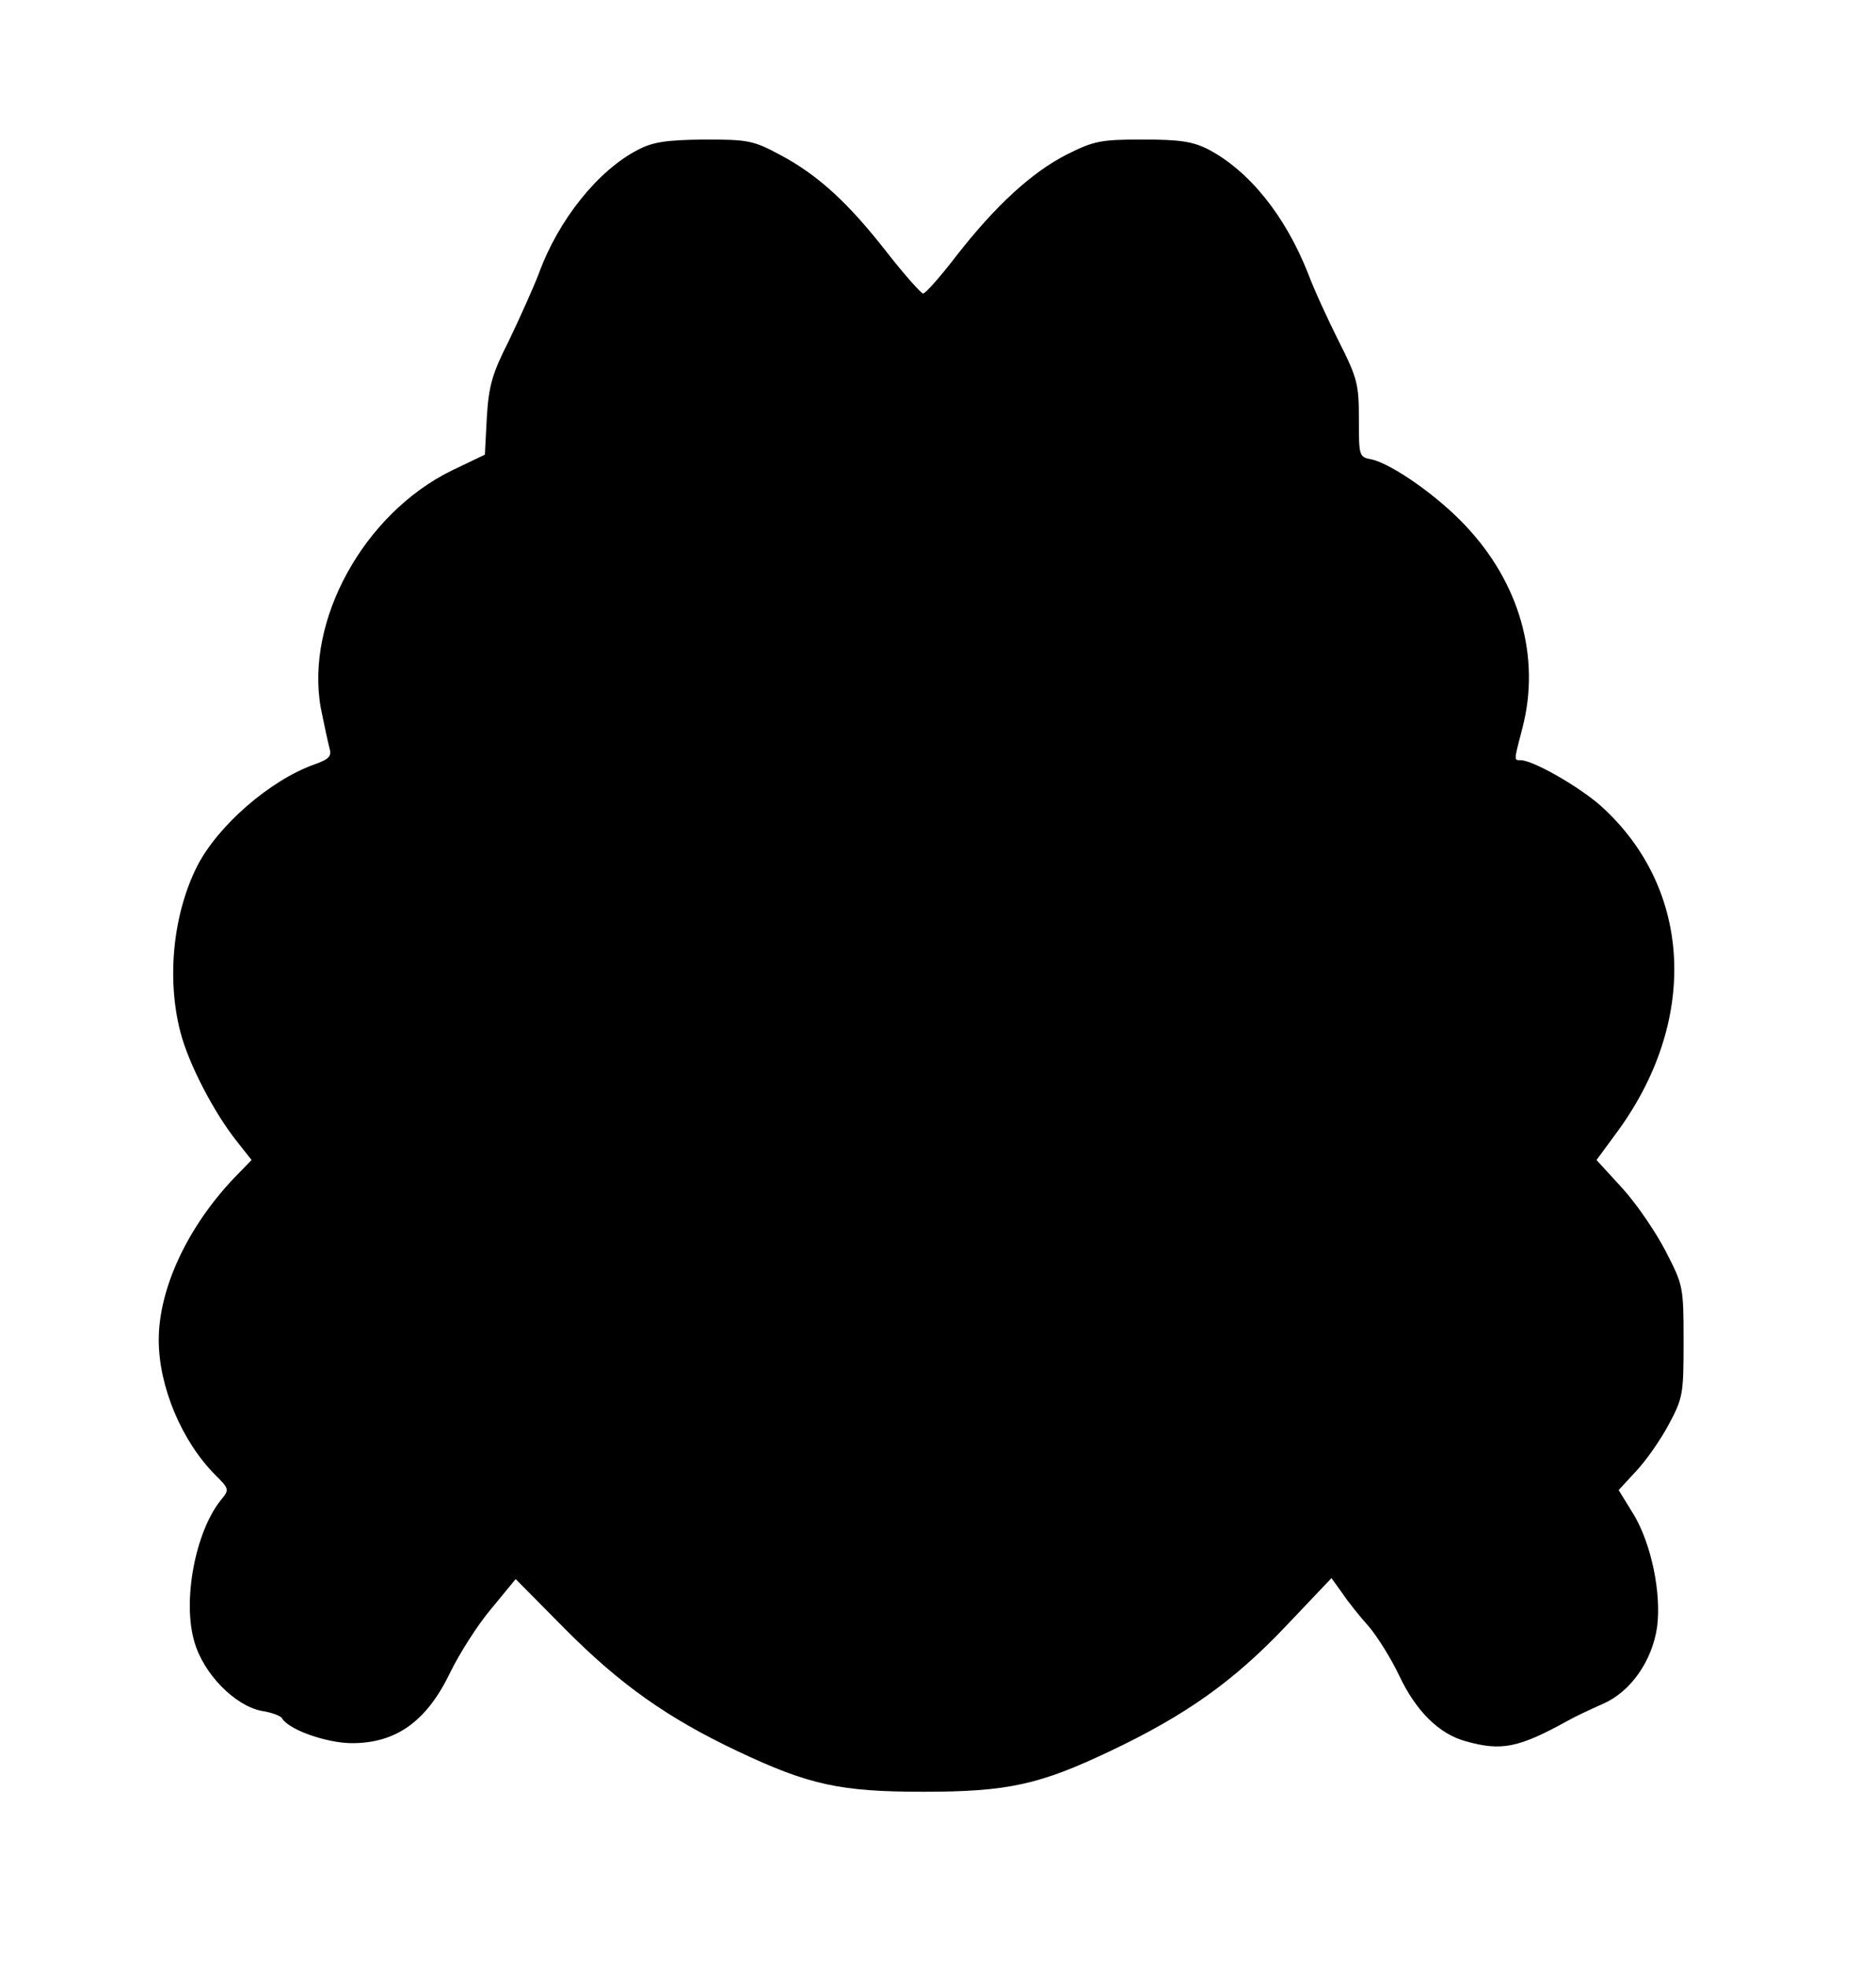
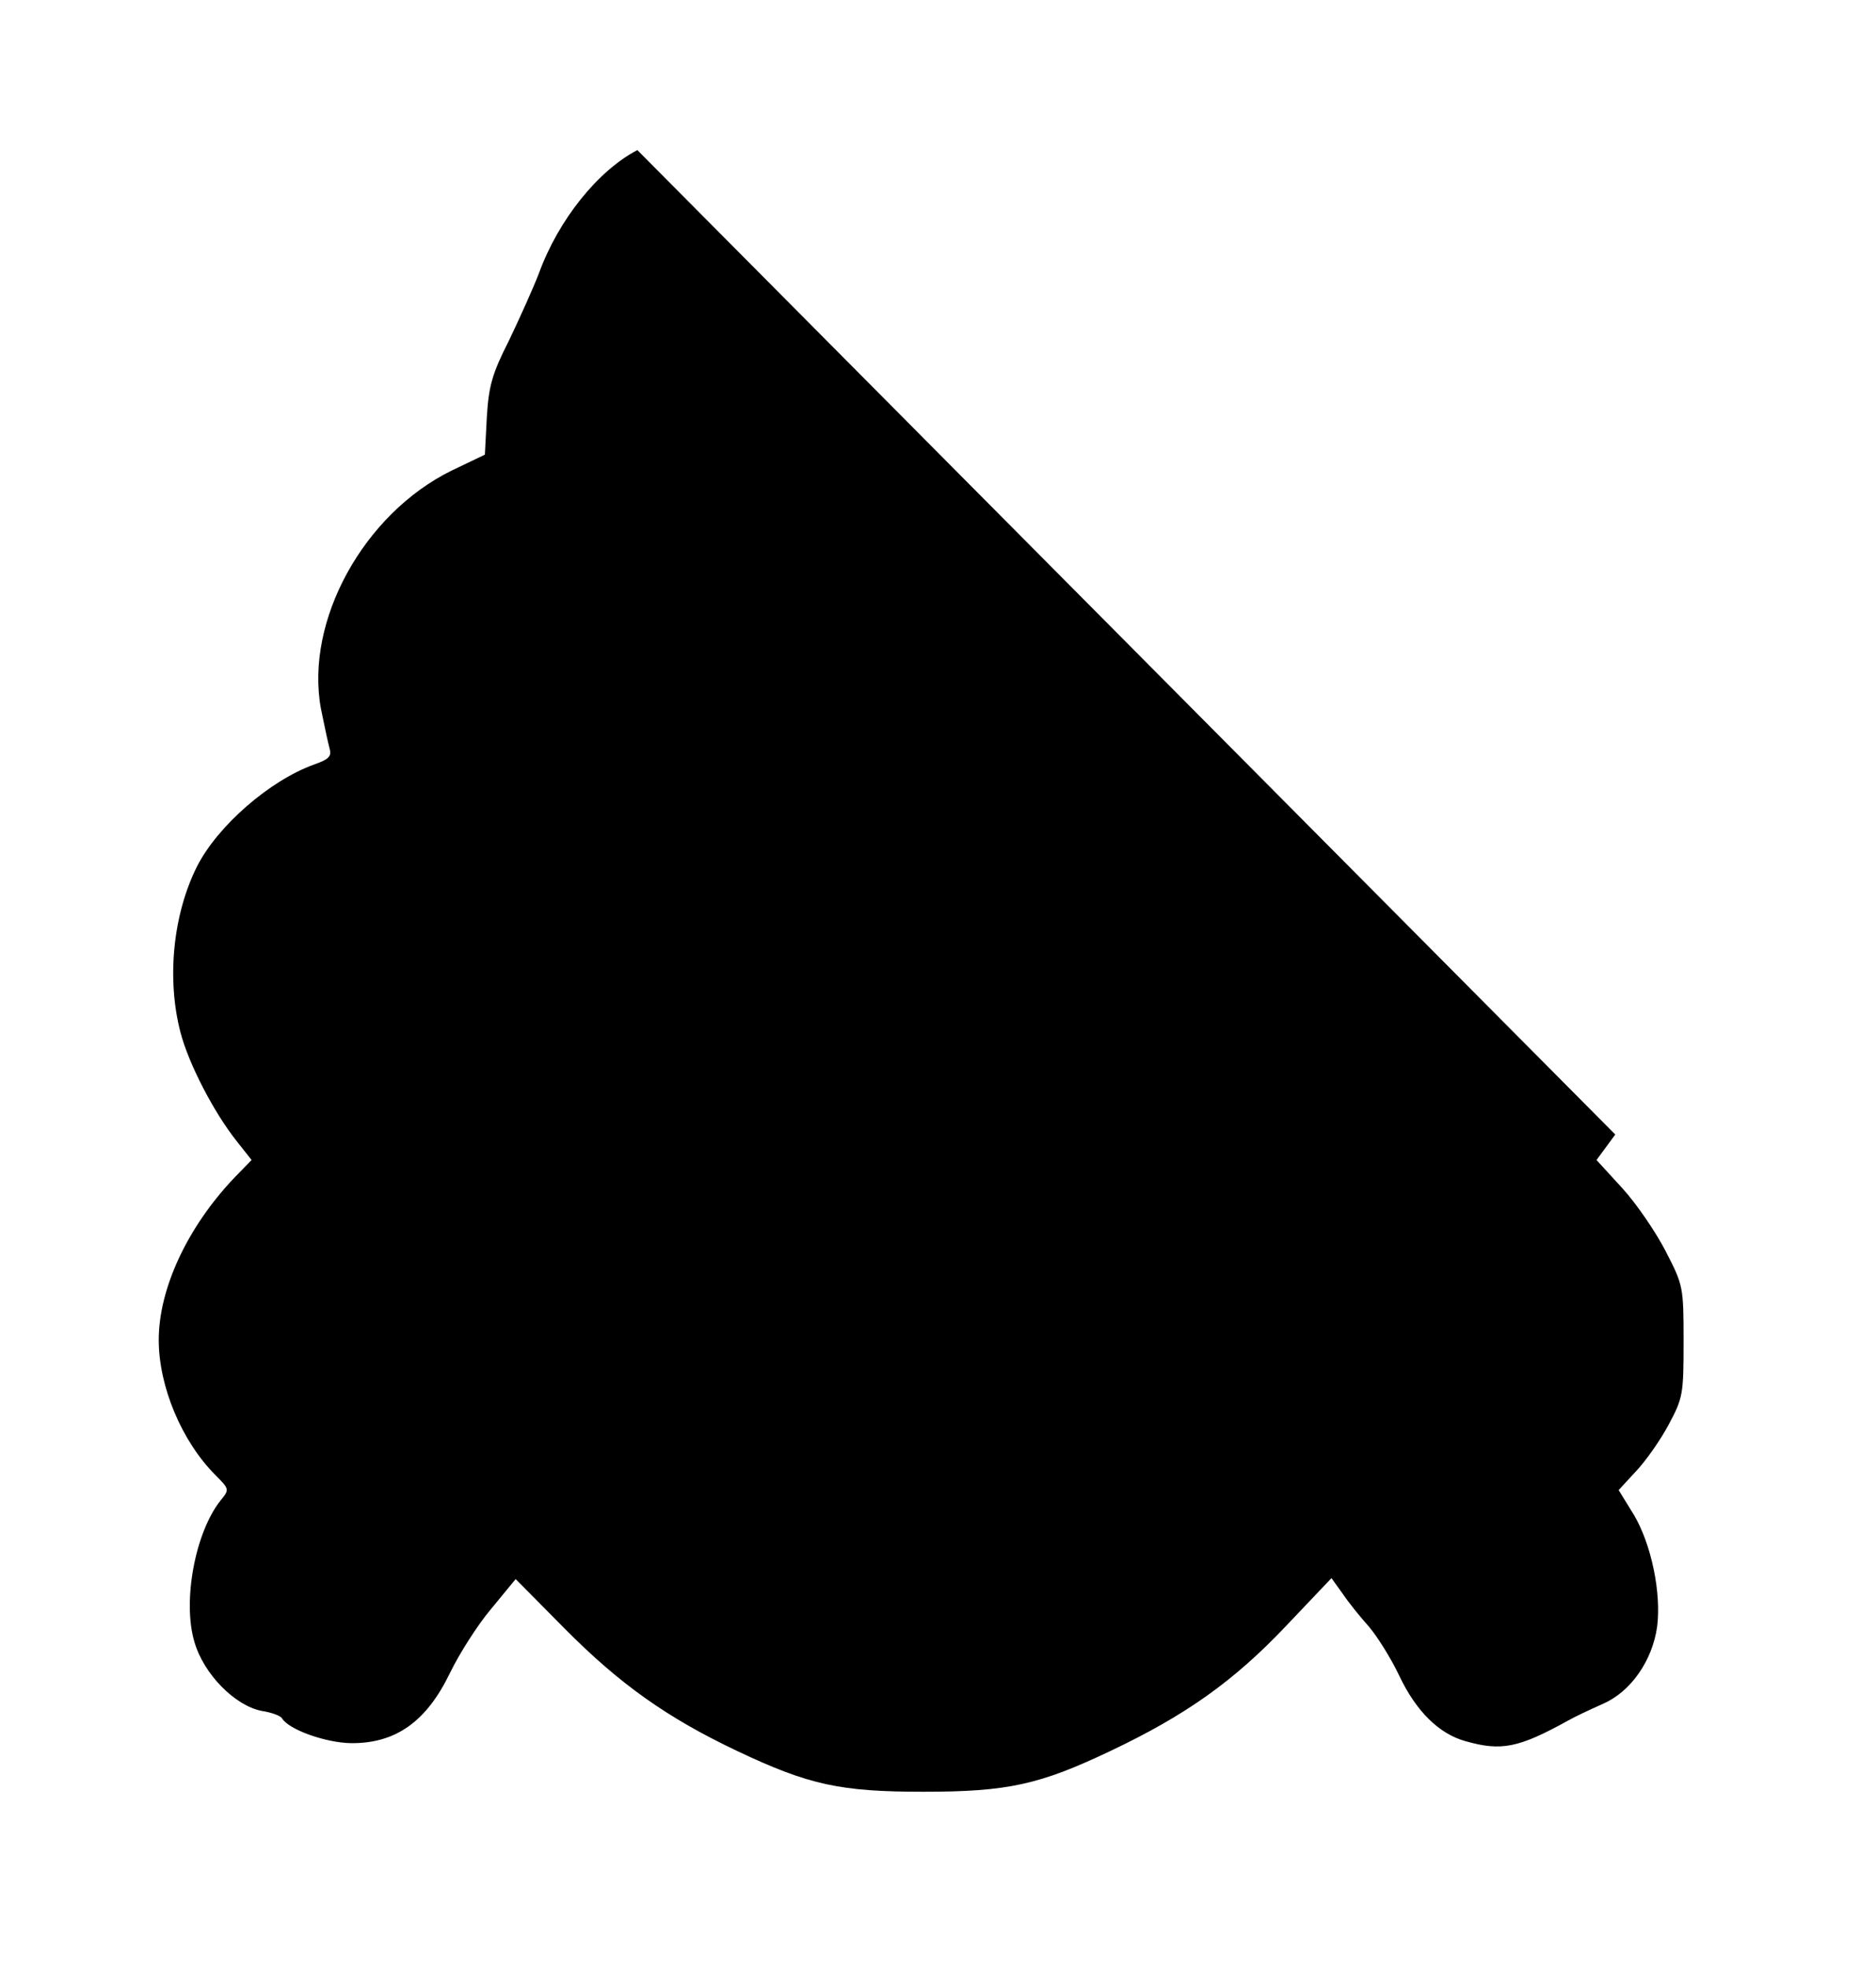
<svg xmlns="http://www.w3.org/2000/svg" version="1.0" width="390pt" height="409pt" viewBox="0 0 390 409" preserveAspectRatio="xMidYMid meet">
  <g transform="translate(0,409) scale(0.1,-0.1)" fill="#000000" stroke="none">
-     <path d="M1325 3778 c-81 -42 -164 -144 -205 -257 -12 -31 -40 -93 -62 -139 -35 -69 -42 -94 -46 -160 l-4 -77 -69 -33 c-183 -90 -305 -312 -272 -494 7 -35 15 -72 18 -83 5 -17 -1 -23 -32 -34 -92 -33 -200 -127 -243 -211 -50 -99 -64 -233 -35 -345 17 -66 70 -168 118 -228 l30 -38 -36 -37 c-97 -102 -157 -230 -157 -337 0 -97 48 -211 118 -281 29 -29 29 -30 11 -52 -53 -66 -80 -209 -55 -294 19 -67 84 -133 140 -144 20 -3 39 -10 42 -15 14 -24 91 -51 143 -52 94 -1 158 45 207 147 19 39 57 99 85 132 l51 62 102 -103 c115 -116 214 -186 360 -255 148 -70 213 -84 386 -84 176 0 242 15 389 85 156 74 256 145 364 259 l95 100 23 -32 c12 -18 37 -49 55 -69 17 -20 46 -66 63 -102 35 -74 83 -121 138 -136 74 -21 110 -14 213 43 14 8 46 23 73 35 57 25 102 89 112 160 9 70 -12 171 -48 232 l-32 52 36 39 c20 21 51 65 68 97 30 56 31 64 31 174 0 113 -1 116 -37 186 -20 39 -60 98 -90 131 l-54 59 39 53 c174 233 162 510 -30 683 -45 40 -141 95 -167 95 -14 0 -14 -2 4 67 38 146 -5 301 -119 421 -56 60 -151 127 -194 137 -27 5 -27 7 -27 84 0 72 -3 85 -42 162 -23 46 -52 109 -63 139 -48 122 -123 215 -209 260 -32 16 -59 20 -136 20 -87 0 -101 -3 -157 -31 -73 -37 -149 -107 -230 -211 -33 -43 -64 -78 -69 -78 -4 0 -38 38 -74 84 -81 104 -144 162 -223 204 -56 30 -66 32 -158 32 -80 -1 -107 -5 -139 -22z" />
+     <path d="M1325 3778 c-81 -42 -164 -144 -205 -257 -12 -31 -40 -93 -62 -139 -35 -69 -42 -94 -46 -160 l-4 -77 -69 -33 c-183 -90 -305 -312 -272 -494 7 -35 15 -72 18 -83 5 -17 -1 -23 -32 -34 -92 -33 -200 -127 -243 -211 -50 -99 -64 -233 -35 -345 17 -66 70 -168 118 -228 l30 -38 -36 -37 c-97 -102 -157 -230 -157 -337 0 -97 48 -211 118 -281 29 -29 29 -30 11 -52 -53 -66 -80 -209 -55 -294 19 -67 84 -133 140 -144 20 -3 39 -10 42 -15 14 -24 91 -51 143 -52 94 -1 158 45 207 147 19 39 57 99 85 132 l51 62 102 -103 c115 -116 214 -186 360 -255 148 -70 213 -84 386 -84 176 0 242 15 389 85 156 74 256 145 364 259 l95 100 23 -32 c12 -18 37 -49 55 -69 17 -20 46 -66 63 -102 35 -74 83 -121 138 -136 74 -21 110 -14 213 43 14 8 46 23 73 35 57 25 102 89 112 160 9 70 -12 171 -48 232 l-32 52 36 39 c20 21 51 65 68 97 30 56 31 64 31 174 0 113 -1 116 -37 186 -20 39 -60 98 -90 131 l-54 59 39 53 z" />
  </g>
</svg>